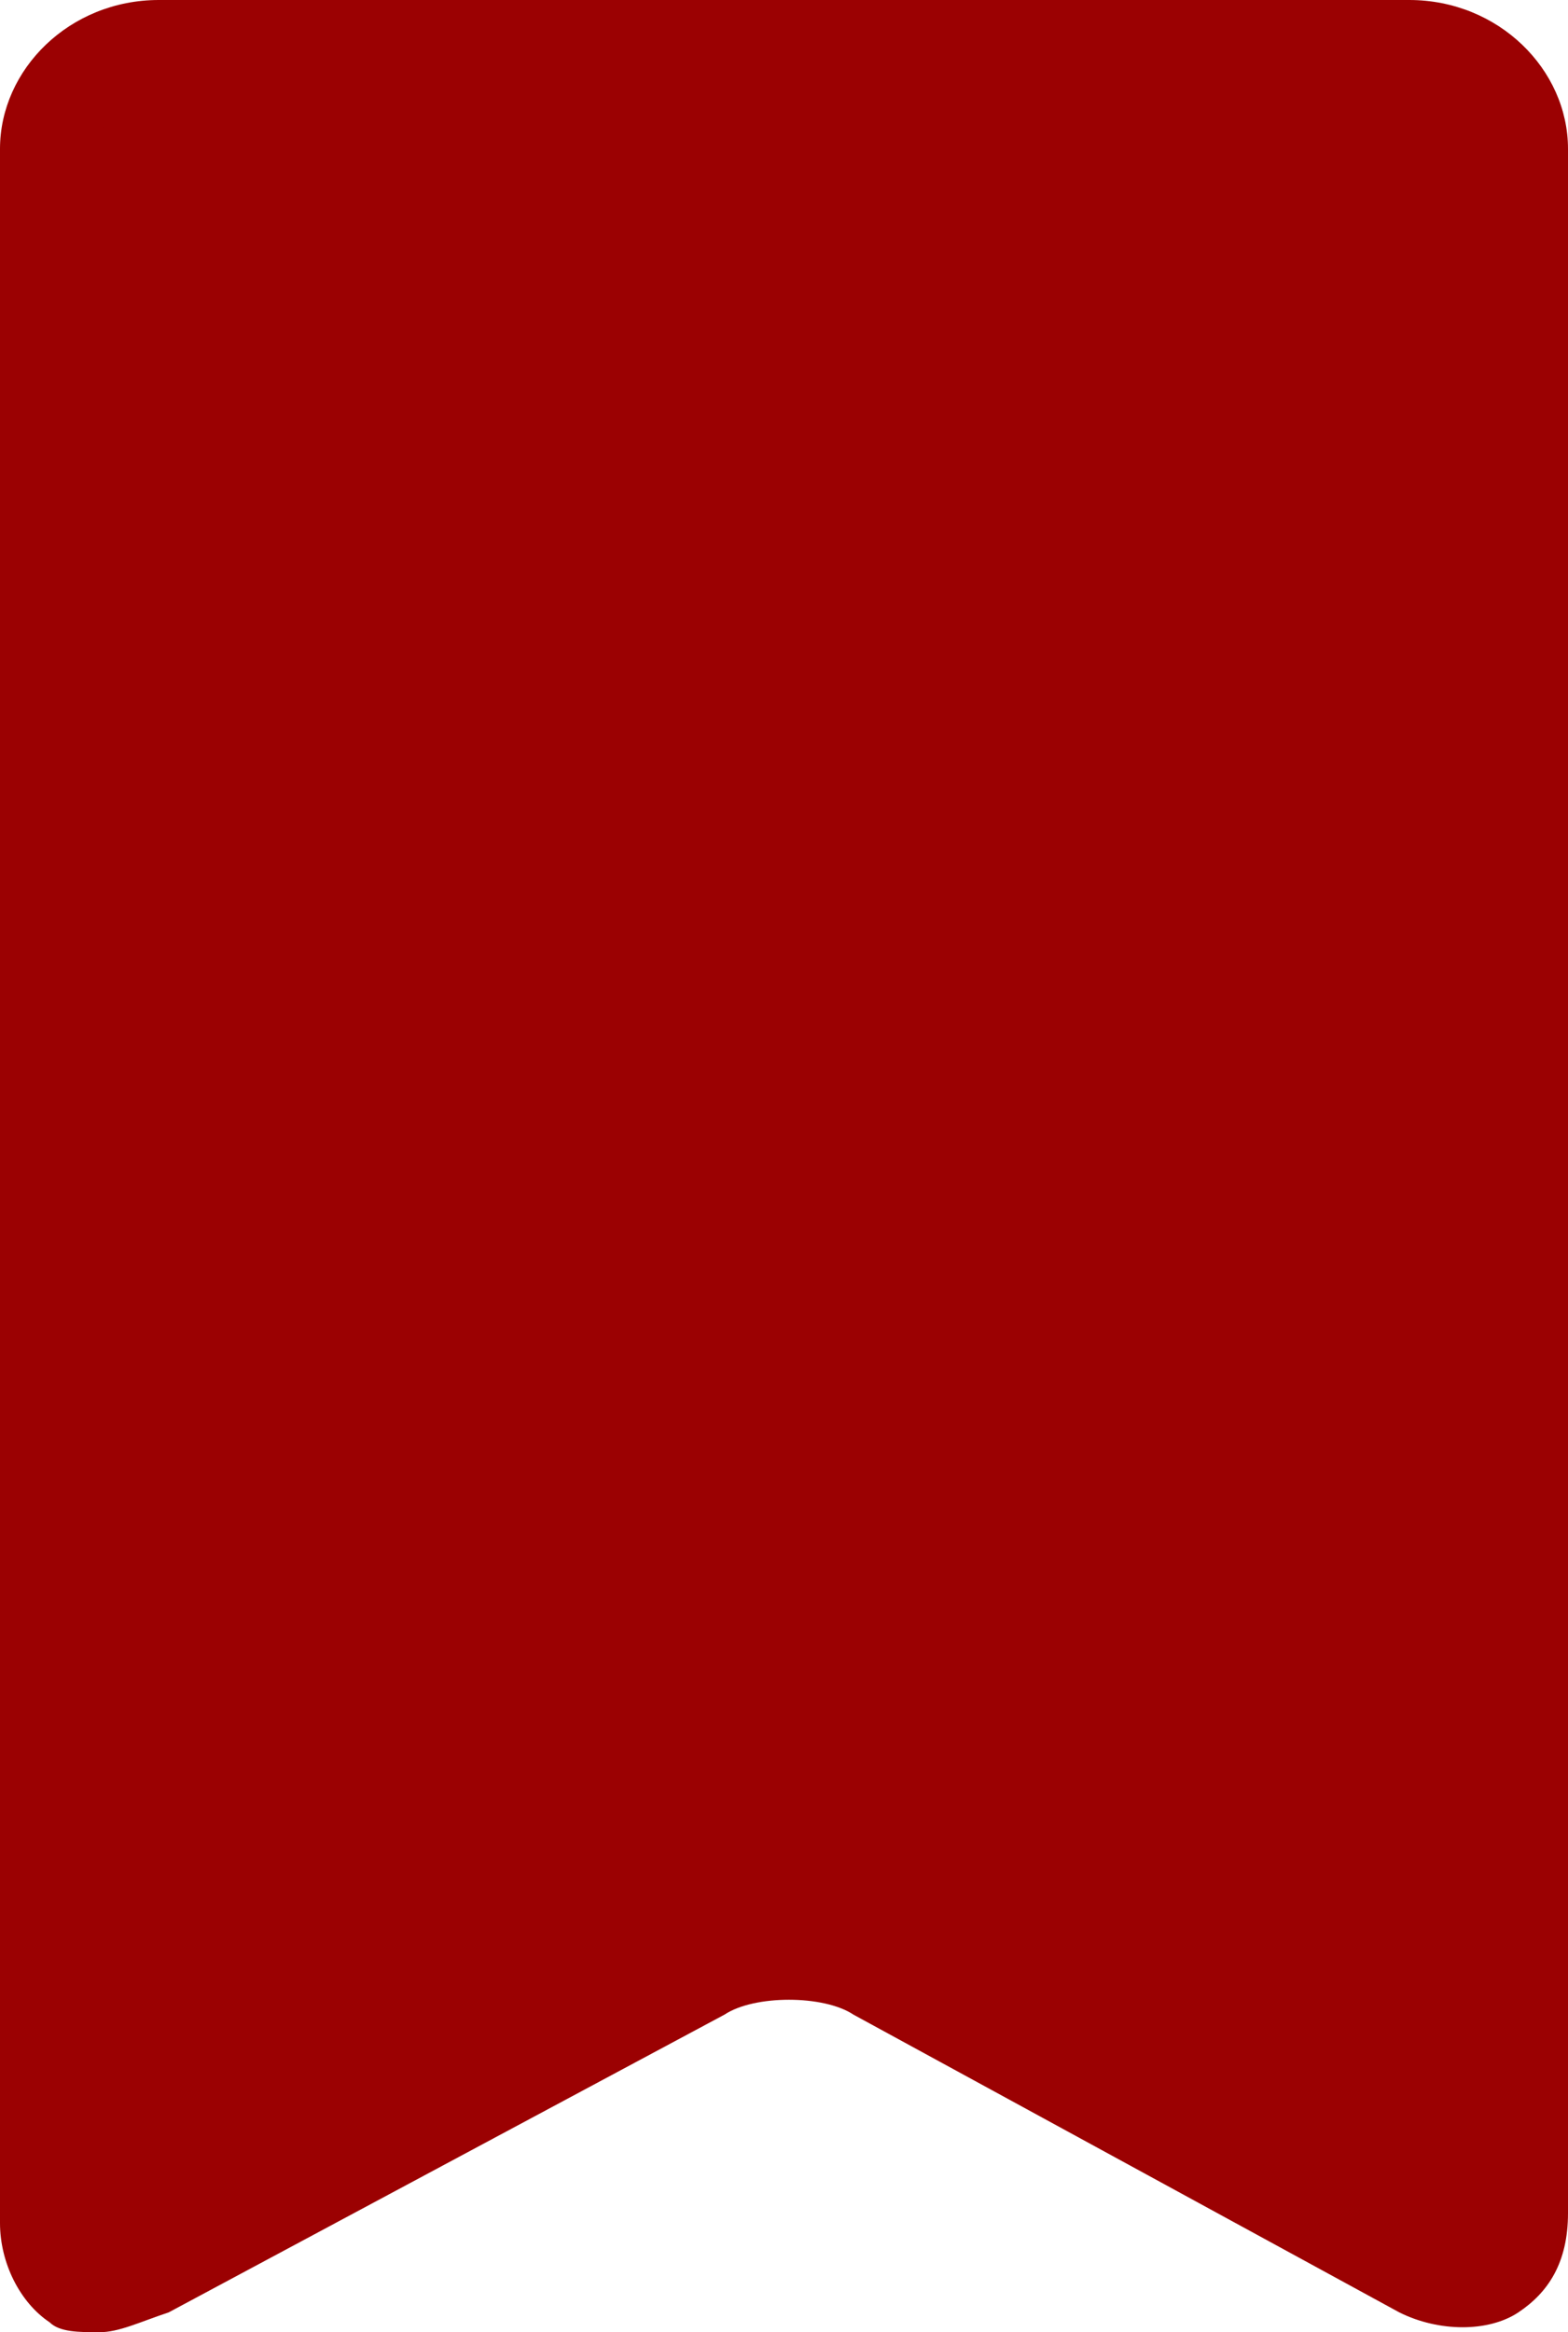
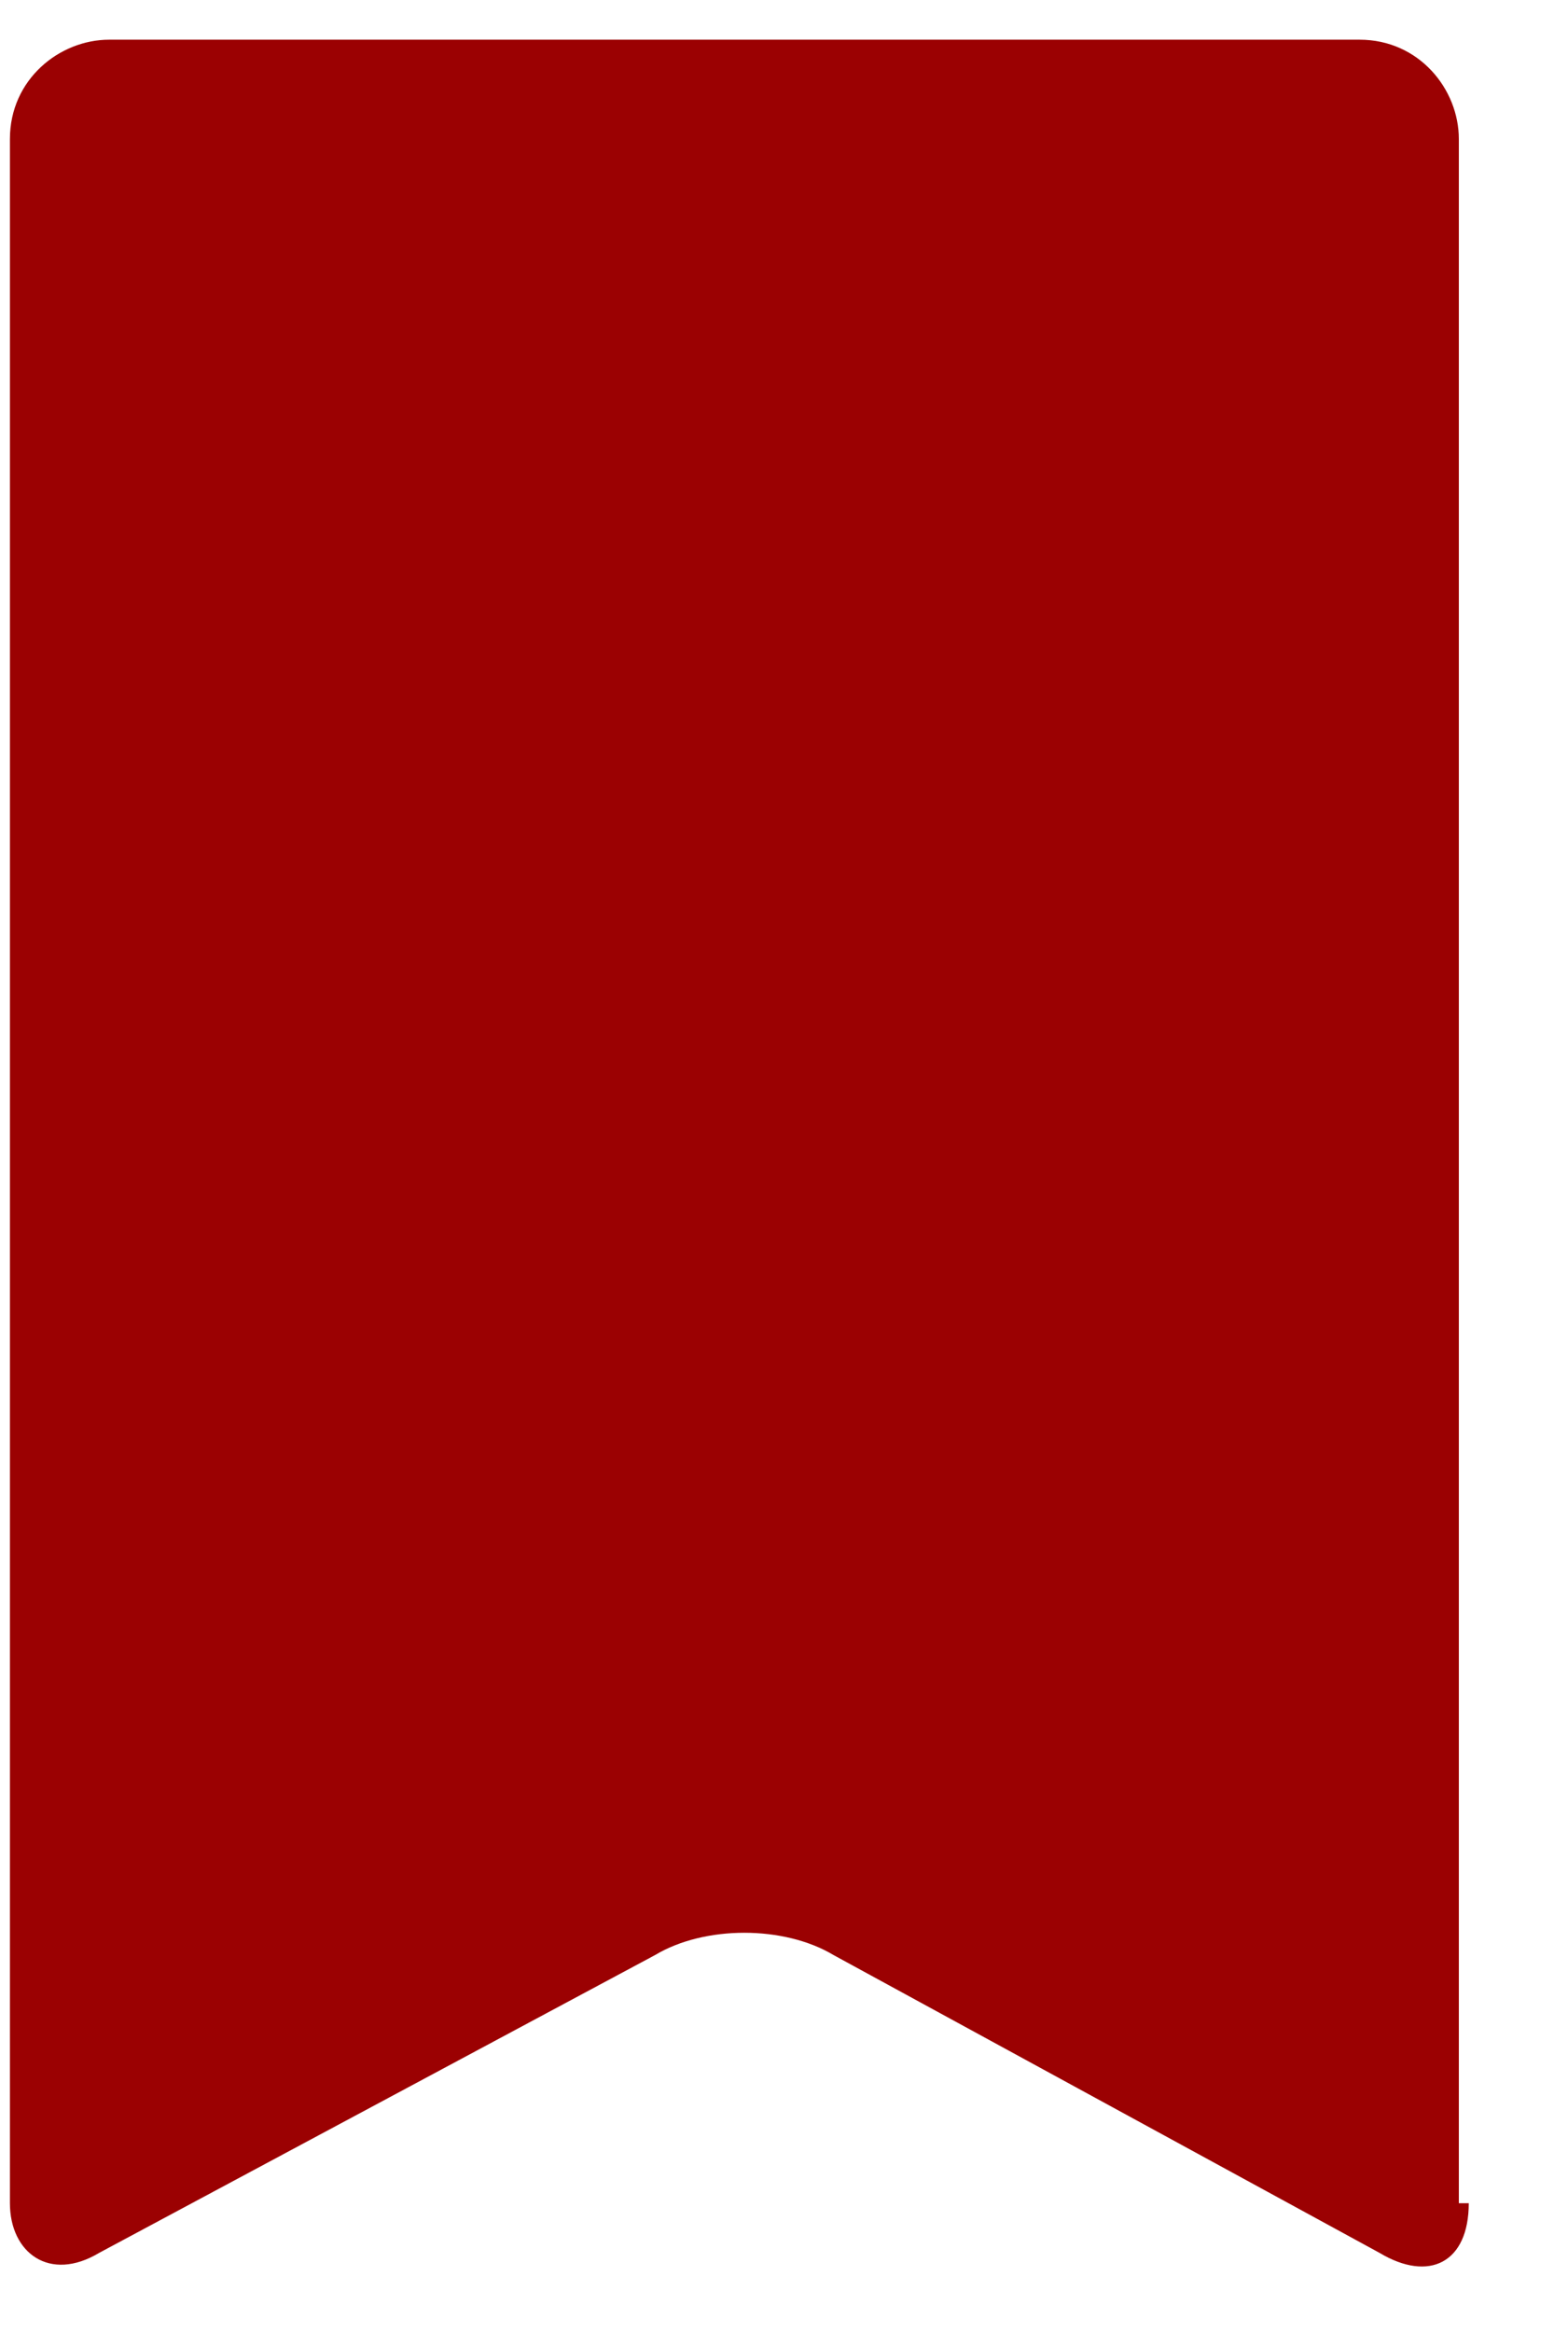
<svg xmlns="http://www.w3.org/2000/svg" fill="#000000" height="23.5" preserveAspectRatio="xMidYMid meet" version="1" viewBox="0.7 0.7 15.8 23.5" width="15.8" zoomAndPan="magnify">
  <g id="change1_1">
    <path d="M15.5,22.9c0,0.6-0.4,0.8-0.9,0.5l-5.5-3c-0.5-0.3-1.3-0.3-1.8,0l-5.6,3c-0.5,0.3-0.9,0-0.9-0.5V2.1 c0-0.6,0.5-1,1-1h12.6c0.6,0,1,0.5,1,1V22.9z" fill="#9b0102" />
  </g>
  <g id="change2_1">
-     <path d="M1.7,24.2c-0.2,0-0.4,0-0.5-0.1c-0.3-0.2-0.5-0.6-0.5-1V2.2c0-0.8,0.7-1.5,1.6-1.5h12.6 c0.9,0,1.6,0.7,1.6,1.5V23c0,0.5-0.2,0.8-0.5,1c-0.3,0.2-0.8,0.2-1.2,0l-5.5-3c-0.3-0.2-1-0.2-1.3,0l-5.6,3 C2.1,24.1,1.9,24.2,1.7,24.2z M2.2,1.7c-0.3,0-0.5,0.2-0.5,0.5V23c0,0.1,0,0.1,0,0.1c0,0,0.1,0,0.1-0.1l5.6-3c0.7-0.4,1.7-0.3,2.3,0 l5.5,3c0.1,0,0.1,0,0.1,0c0,0,0-0.1,0-0.1V2.2c0-0.3-0.2-0.5-0.5-0.5H2.2z" fill="#9b0102" />
-   </g>
+     </g>
</svg>